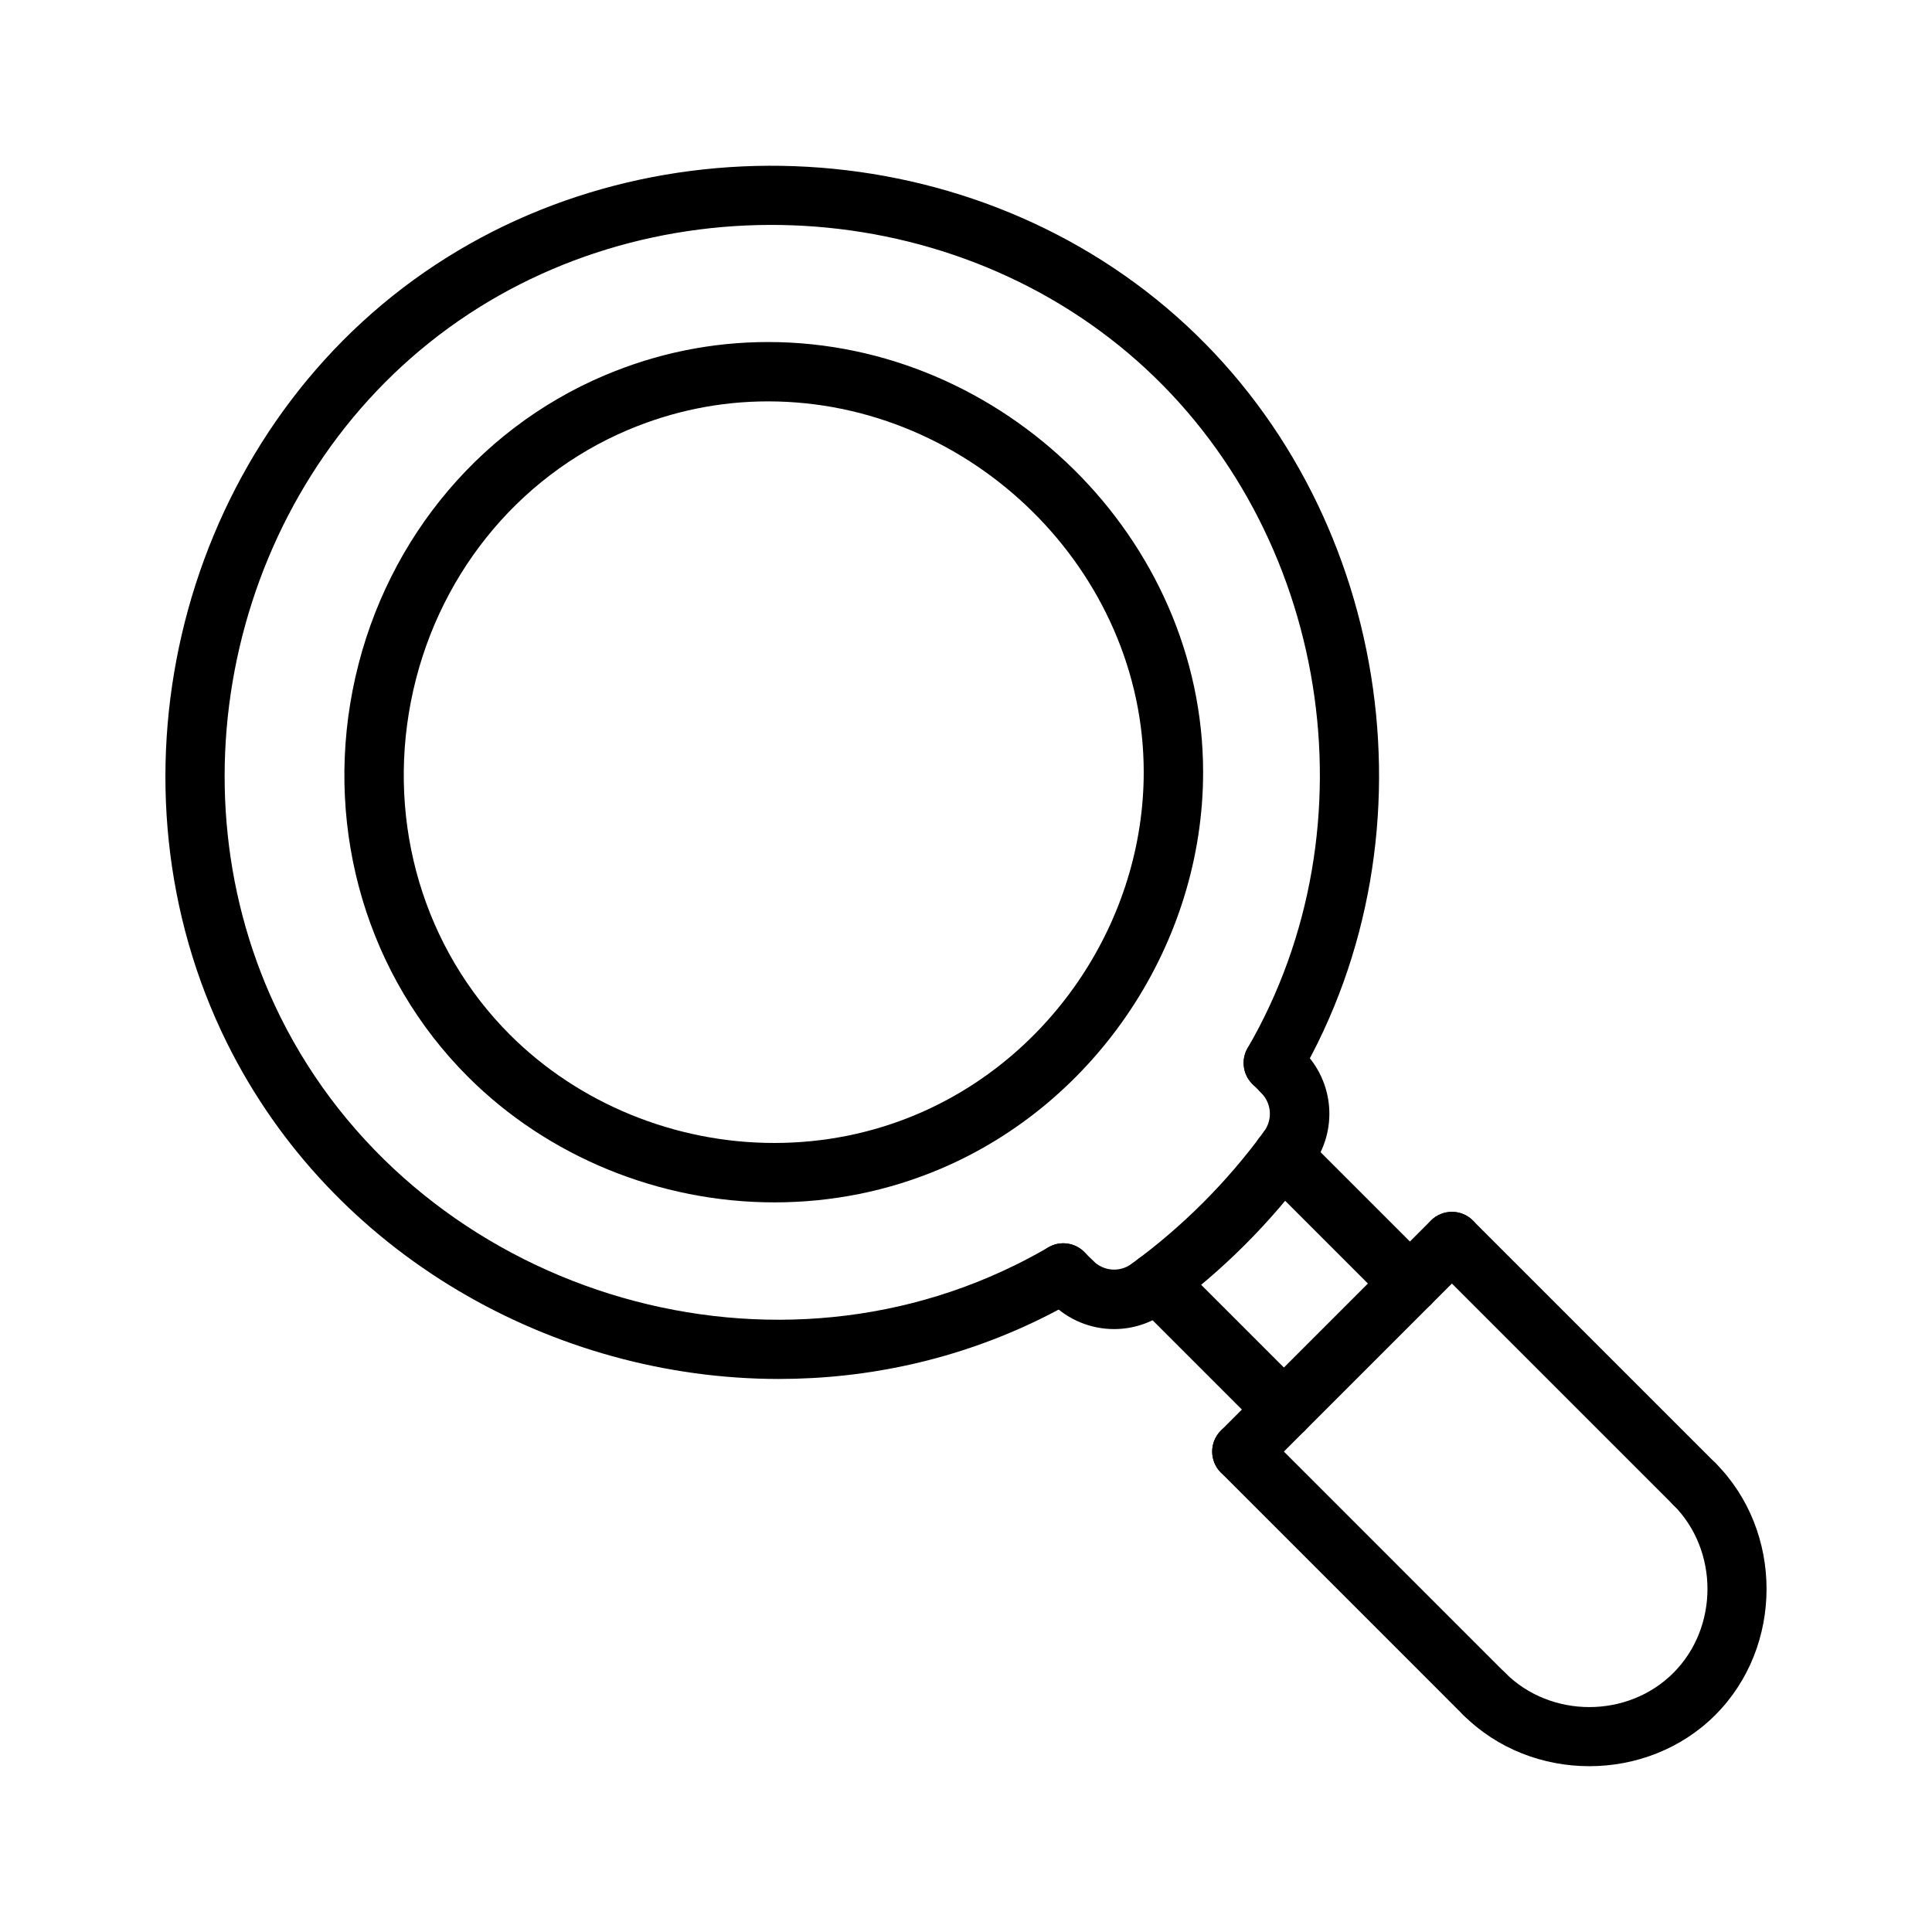
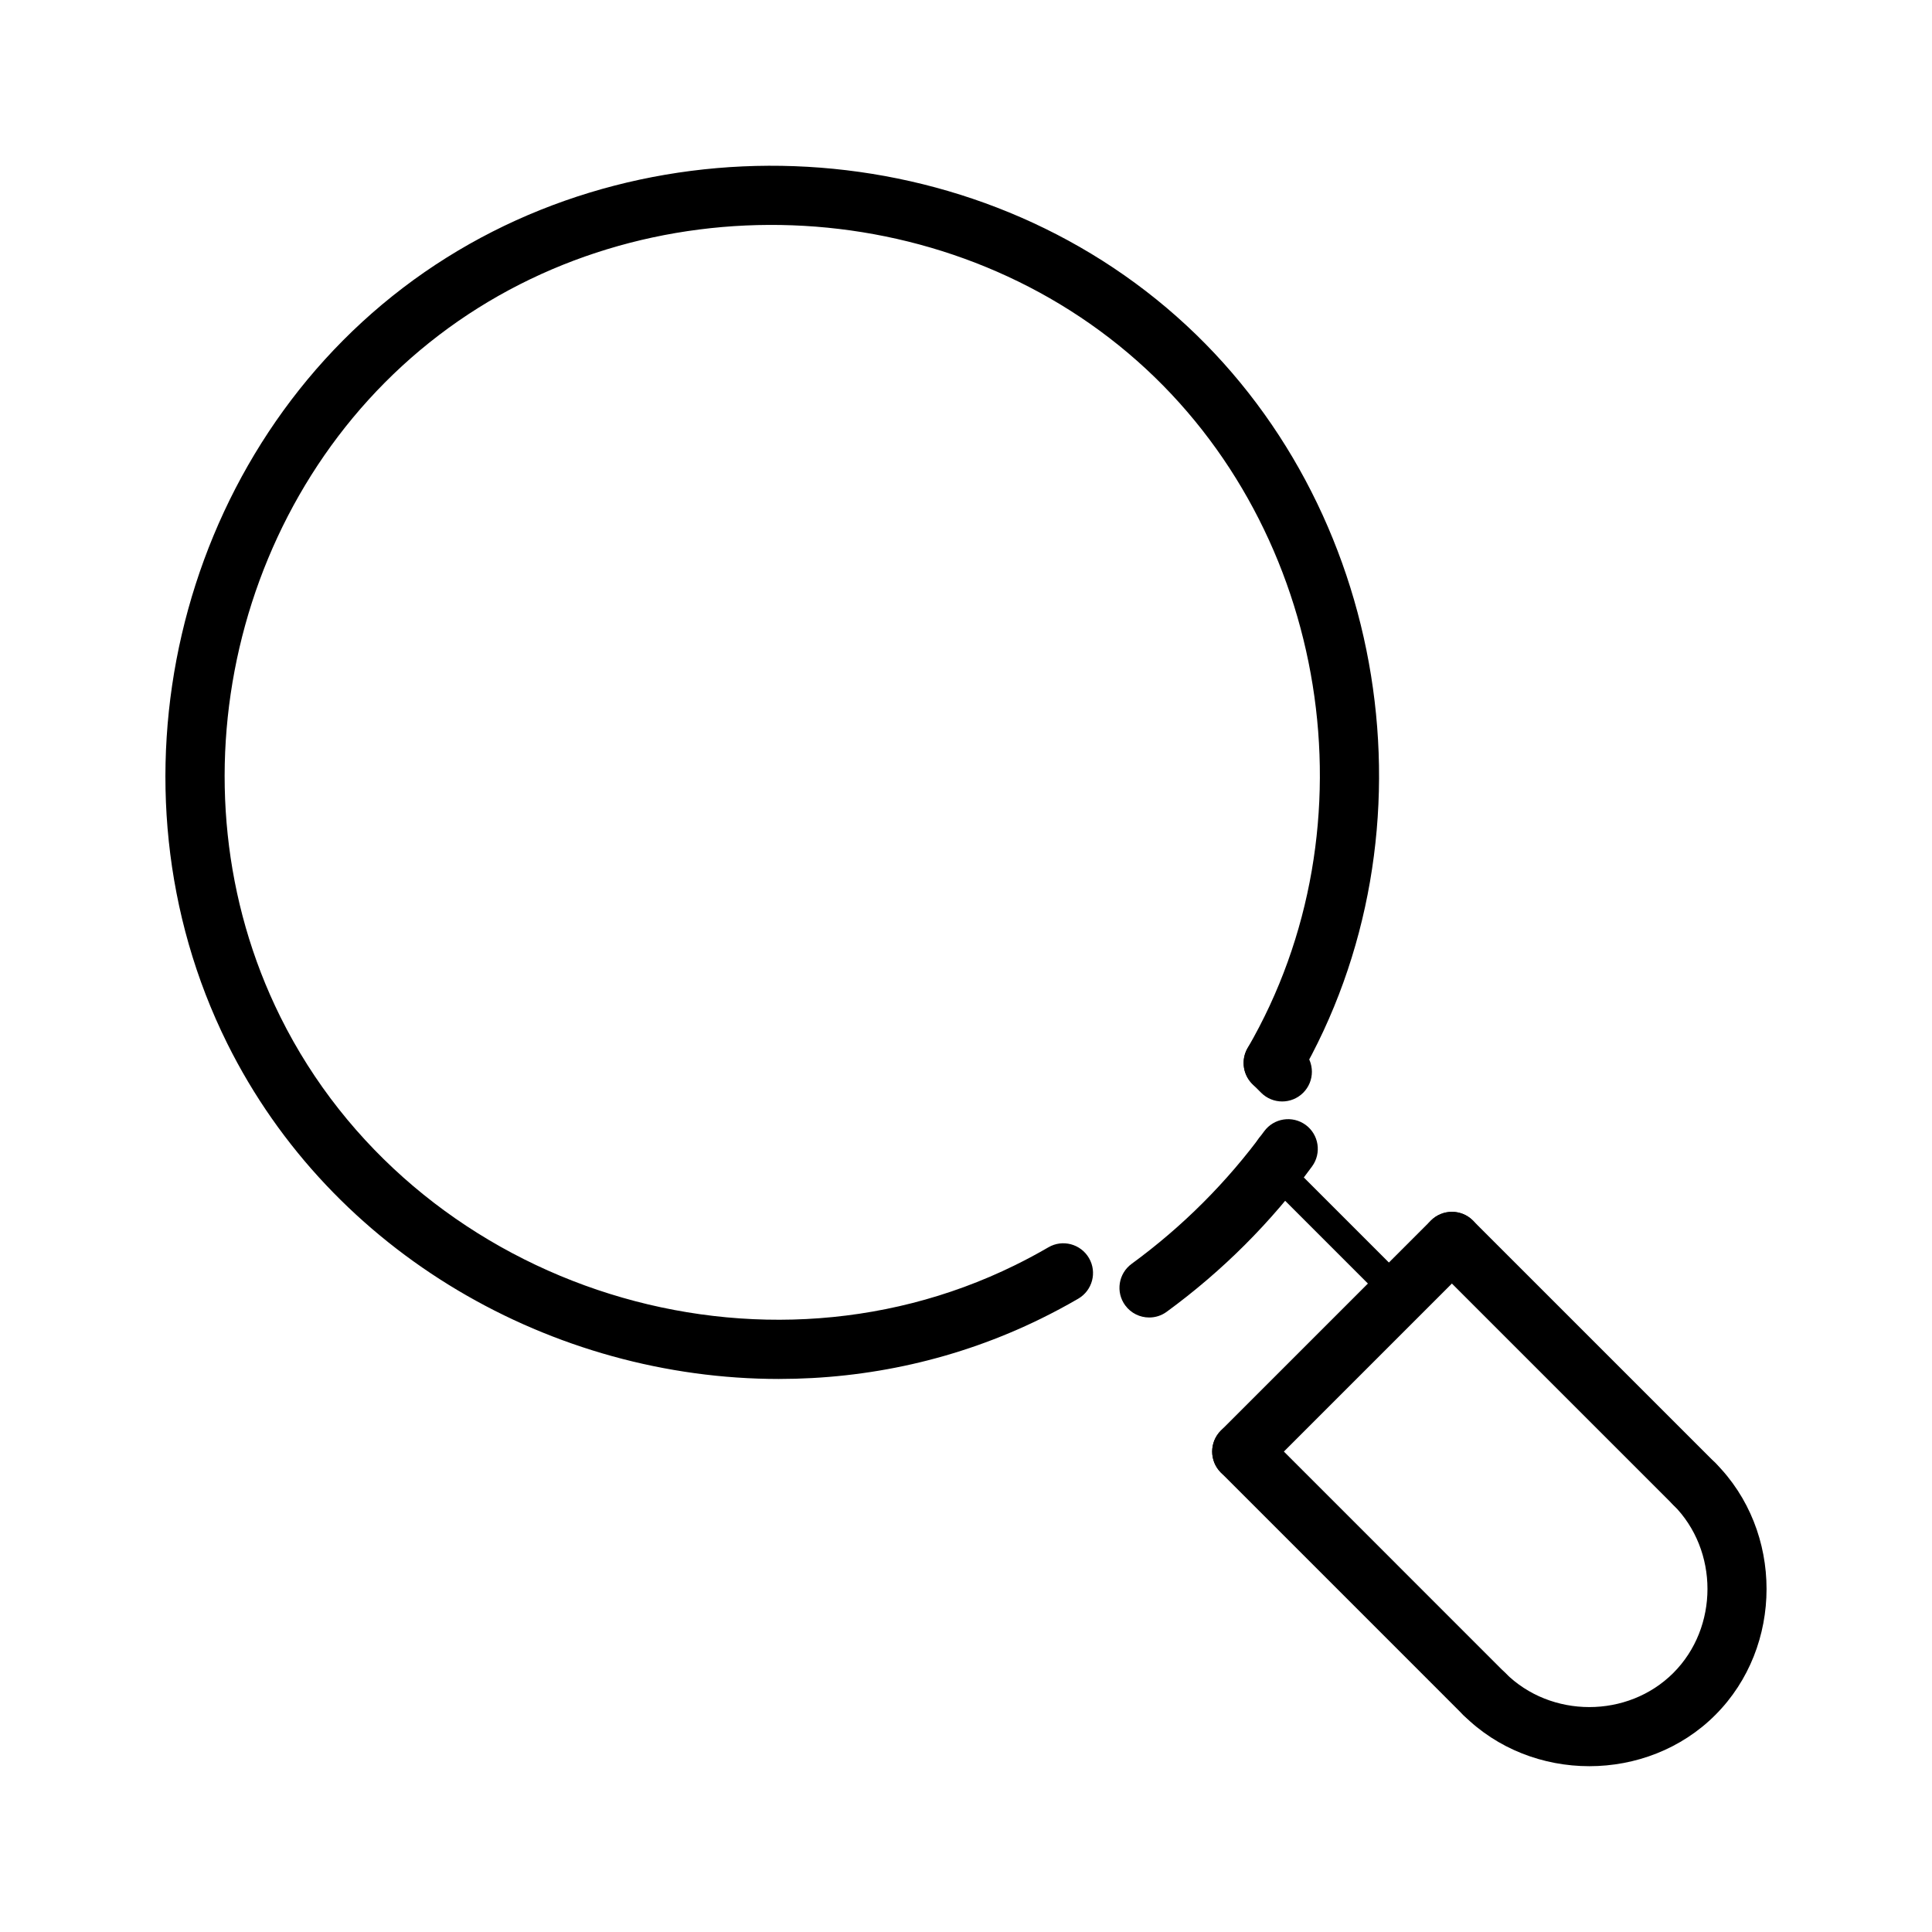
<svg xmlns="http://www.w3.org/2000/svg" fill="#000000" width="800px" height="800px" version="1.1" viewBox="144 144 512 512">
  <g>
    <path d="m448.55 493.15c-2.434 0-4.824-1.117-6.367-3.227-2.566-3.512-1.793-8.43 1.715-10.996 13.461-9.84 25.277-21.648 35.109-35.109 2.566-3.512 7.484-4.273 10.996-1.715 3.512 2.566 4.273 7.496 1.715 10.996-10.793 14.777-23.758 27.742-38.543 38.543-1.391 1.02-3.012 1.508-4.625 1.508z" />
    <path d="m565.18 612.06c-12.172 0-24.34-4.527-33.395-13.578-3.078-3.078-3.078-8.055 0-11.133 3.078-3.078 8.055-3.078 11.133 0 12.066 12.051 32.465 12.066 44.531 0 12.066-12.066 12.066-32.465 0-44.531-3.078-3.078-3.078-8.062 0-11.133 3.078-3.078 8.055-3.078 11.133 0 18.098 18.105 18.098 48.695 0 66.793-9.043 9.062-21.223 13.582-33.402 13.582z" />
    <path d="m473.11 536.55c-2.016 0-4.031-0.77-5.566-2.305-3.078-3.078-3.078-8.055 0-11.133l55.664-55.664c3.078-3.078 8.055-3.078 11.133 0s3.078 8.055 0 11.133l-55.664 55.664c-1.535 1.539-3.551 2.305-5.566 2.305z" />
-     <path d="m517.64 492.02c-2.016 0-4.031-0.77-5.566-2.305l-33.738-33.738c-3.078-3.078-3.078-8.055 0-11.133s8.055-3.078 11.133 0l33.738 33.738c3.078 3.078 3.078 8.055 0 11.133-1.535 1.539-3.551 2.305-5.566 2.305z" />
-     <path d="m484.25 525.42c-2.016 0-4.031-0.77-5.566-2.305l-33.738-33.738c-3.078-3.078-3.078-8.055 0-11.133s8.055-3.078 11.133 0l33.738 33.738c3.078 3.078 3.078 8.055 0 11.133-1.539 1.535-3.551 2.305-5.566 2.305z" />
+     <path d="m517.64 492.02c-2.016 0-4.031-0.77-5.566-2.305l-33.738-33.738c-3.078-3.078-3.078-8.055 0-11.133l33.738 33.738c3.078 3.078 3.078 8.055 0 11.133-1.535 1.539-3.551 2.305-5.566 2.305z" />
    <path d="m593.02 545.14c-2.016 0-4.031-0.77-5.566-2.305l-64.242-64.234c-3.078-3.078-3.078-8.055 0-11.133 3.078-3.078 8.055-3.078 11.133 0l64.242 64.234c3.078 3.078 3.078 8.055 0 11.133-1.543 1.531-3.559 2.305-5.566 2.305z" />
    <path d="m537.35 600.8c-2.016 0-4.031-0.77-5.566-2.305l-64.234-64.242c-3.078-3.078-3.078-8.055 0-11.133 3.078-3.078 8.055-3.078 11.133 0l64.234 64.242c3.078 3.078 3.078 8.055 0 11.133-1.535 1.535-3.551 2.305-5.566 2.305z" />
    <path d="m350.45 509.44c-59.82 0-118.48-33-146.25-88.953-33.801-68.109-13.777-154.17 46.578-200.2 60.164-45.879 148.31-42.629 205 7.559 56.355 49.871 70.312 136.62 32.473 201.8-2.188 3.762-7.016 5.031-10.762 2.859-3.762-2.18-5.039-7-2.859-10.762 34.156-58.82 21.562-137.11-29.285-182.11-51.191-45.297-130.73-48.23-185.02-6.824-54.465 41.523-72.531 119.21-42.02 180.68 34.938 70.383 124.07 100.52 194.65 65.816 3.016-1.48 5.977-3.07 8.879-4.754 3.746-2.195 8.574-0.906 10.762 2.859 2.188 3.762 0.906 8.574-2.859 10.762-3.211 1.867-6.496 3.621-9.84 5.266-22.113 10.871-45.879 15.992-69.453 16z" />
-     <path d="m439.24 496.22c-6.07 0-12.082-2.356-16.68-6.949-3.078-3.078-3.078-8.055 0-11.133s8.055-3.078 11.133 0c2.762 2.762 7.055 3.102 10.211 0.789 3.519-2.559 8.438-1.793 10.996 1.715 2.566 3.512 1.793 8.438-1.715 10.996-4.211 3.07-9.09 4.582-13.945 4.582z" />
-     <path d="m428.12 491.57c-2.016 0-4.031-0.77-5.566-2.305l-2.34-2.34c-3.078-3.078-3.078-8.055 0-11.133 3.078-3.078 8.055-3.078 11.133 0l2.34 2.34c3.078 3.078 3.078 8.055 0 11.133-1.543 1.539-3.551 2.305-5.566 2.305z" />
-     <path d="m485.36 456.32c-1.613 0-3.234-0.496-4.637-1.512-3.512-2.566-4.273-7.484-1.715-10.996 2.297-3.148 1.969-7.445-0.797-10.211-3.078-3.078-3.078-8.055 0-11.133s8.055-3.078 11.133 0c8.281 8.281 9.281 21.16 2.379 30.629-1.539 2.102-3.938 3.223-6.363 3.223z" />
    <path d="m483.79 435.9c-2.016 0-4.031-0.77-5.566-2.305l-2.34-2.34c-3.078-3.078-3.078-8.055 0-11.133 3.078-3.078 8.055-3.078 11.133 0l2.34 2.34c3.078 3.078 3.078 8.055 0 11.133-1.543 1.535-3.559 2.305-5.566 2.305z" />
-     <path d="m349.16 462.64c-30.418 0-60.008-12.137-81.168-33.305-26.473-26.465-37.887-64.754-30.543-102.41 7.352-37.676 32.332-68.879 66.816-83.469 13.832-5.848 28.395-8.816 43.273-8.816 62.496 0 115.3 52.199 115.3 113.99 0 45.266-28.016 87.535-69.707 105.17-13.879 5.859-28.676 8.844-43.973 8.844zm-1.621-212.27c-12.762 0-25.254 2.551-37.141 7.574-29.66 12.547-51.16 39.453-57.504 71.98-6.344 32.512 3.465 65.504 26.223 88.27 18.23 18.238 43.77 28.703 70.039 28.703 13.18 0 25.906-2.559 37.84-7.606 35.945-15.207 60.102-51.641 60.102-90.672 0.008-53.262-45.586-98.25-99.559-98.25z" />
  </g>
</svg>